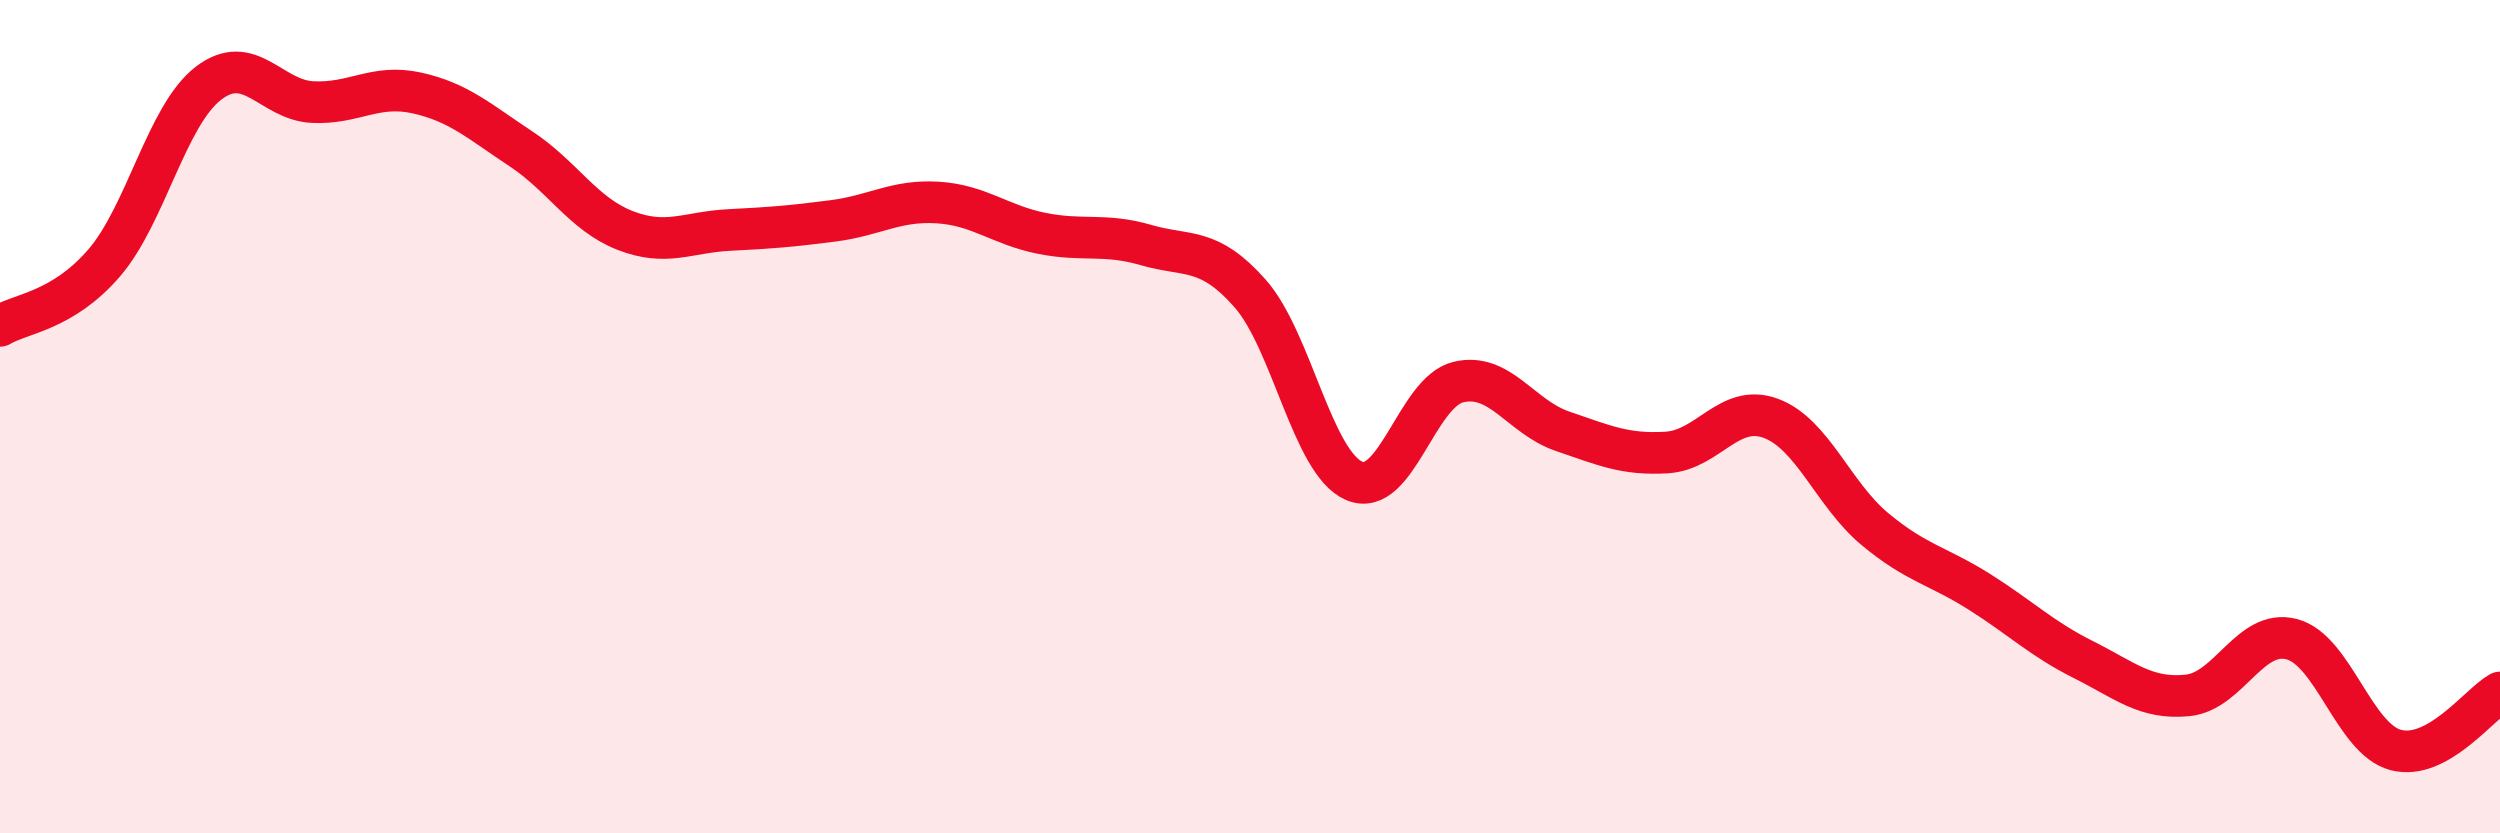
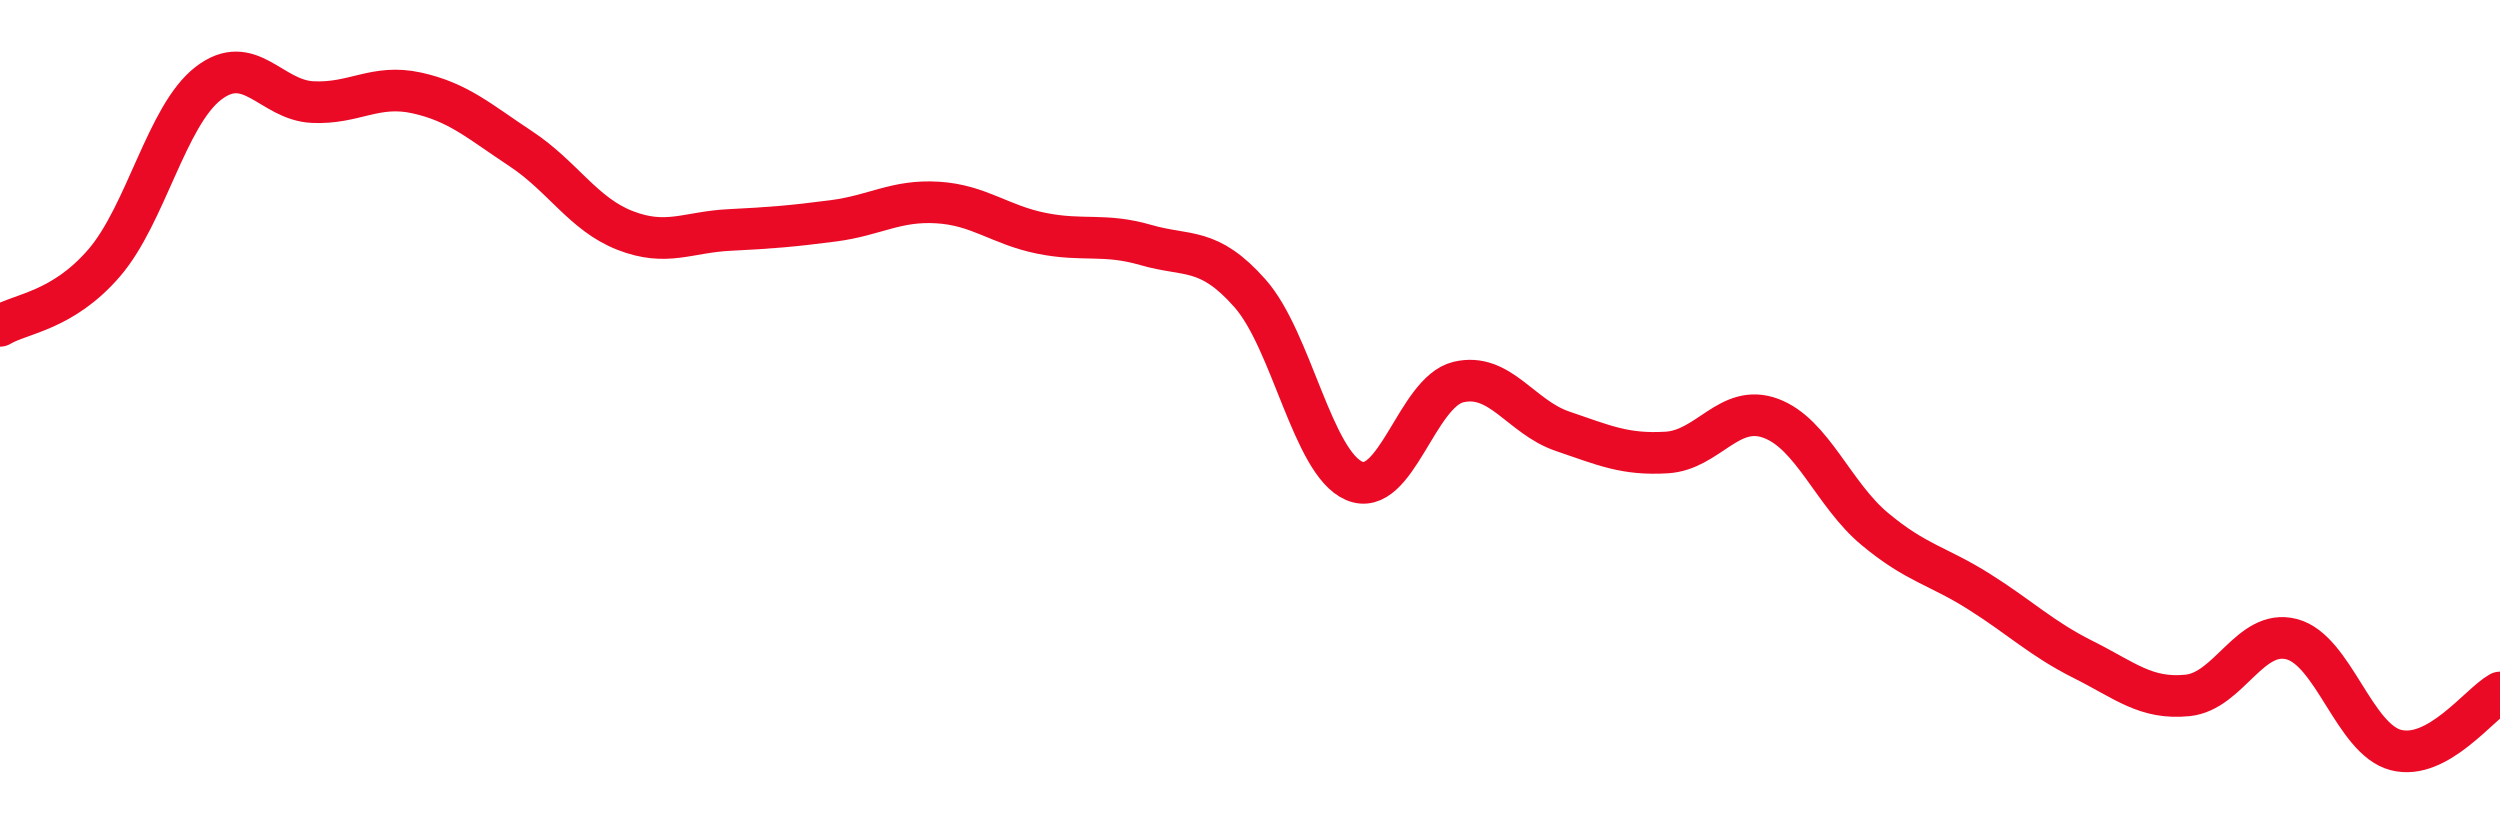
<svg xmlns="http://www.w3.org/2000/svg" width="60" height="20" viewBox="0 0 60 20">
-   <path d="M 0,7.82 C 0.5,7.52 1.5,7.47 2.5,6.31 C 3.5,5.15 4,2.77 5,2 C 6,1.23 6.5,2.4 7.5,2.45 C 8.5,2.5 9,2.01 10,2.23 C 11,2.45 11.5,2.91 12.5,3.57 C 13.5,4.23 14,5.14 15,5.53 C 16,5.92 16.5,5.57 17.5,5.52 C 18.5,5.47 19,5.43 20,5.3 C 21,5.17 21.5,4.8 22.5,4.86 C 23.5,4.92 24,5.4 25,5.6 C 26,5.8 26.5,5.59 27.5,5.88 C 28.5,6.17 29,5.91 30,7.04 C 31,8.17 31.5,11.11 32.5,11.54 C 33.5,11.97 34,9.41 35,9.17 C 36,8.93 36.5,10.01 37.5,10.35 C 38.5,10.69 39,10.92 40,10.86 C 41,10.8 41.5,9.67 42.5,10.04 C 43.5,10.41 44,11.87 45,12.7 C 46,13.53 46.5,13.57 47.5,14.2 C 48.5,14.83 49,15.33 50,15.83 C 51,16.33 51.5,16.79 52.5,16.69 C 53.5,16.59 54,15.08 55,15.34 C 56,15.6 56.5,17.74 57.5,18 C 58.5,18.26 59.5,16.9 60,16.62L60 20L0 20Z" fill="#EB0A25" opacity="0.1" stroke-linecap="round" stroke-linejoin="round" />
  <path d="M 0,7.82 C 0.5,7.52 1.5,7.47 2.5,6.31 C 3.5,5.15 4,2.77 5,2 C 6,1.23 6.5,2.4 7.5,2.45 C 8.5,2.5 9,2.01 10,2.23 C 11,2.45 11.5,2.91 12.5,3.57 C 13.5,4.23 14,5.14 15,5.53 C 16,5.92 16.5,5.57 17.5,5.52 C 18.5,5.47 19,5.43 20,5.3 C 21,5.17 21.5,4.8 22.5,4.86 C 23.5,4.92 24,5.4 25,5.6 C 26,5.8 26.5,5.59 27.5,5.88 C 28.5,6.17 29,5.91 30,7.04 C 31,8.17 31.5,11.11 32.5,11.54 C 33.5,11.97 34,9.41 35,9.17 C 36,8.93 36.5,10.01 37.5,10.35 C 38.5,10.69 39,10.92 40,10.86 C 41,10.8 41.5,9.67 42.5,10.04 C 43.5,10.41 44,11.87 45,12.7 C 46,13.53 46.5,13.57 47.5,14.2 C 48.5,14.83 49,15.33 50,15.83 C 51,16.33 51.5,16.79 52.5,16.69 C 53.5,16.59 54,15.08 55,15.34 C 56,15.6 56.5,17.74 57.5,18 C 58.5,18.26 59.5,16.9 60,16.62" stroke="#EB0A25" stroke-width="1" fill="none" stroke-linecap="round" stroke-linejoin="round" />
</svg>